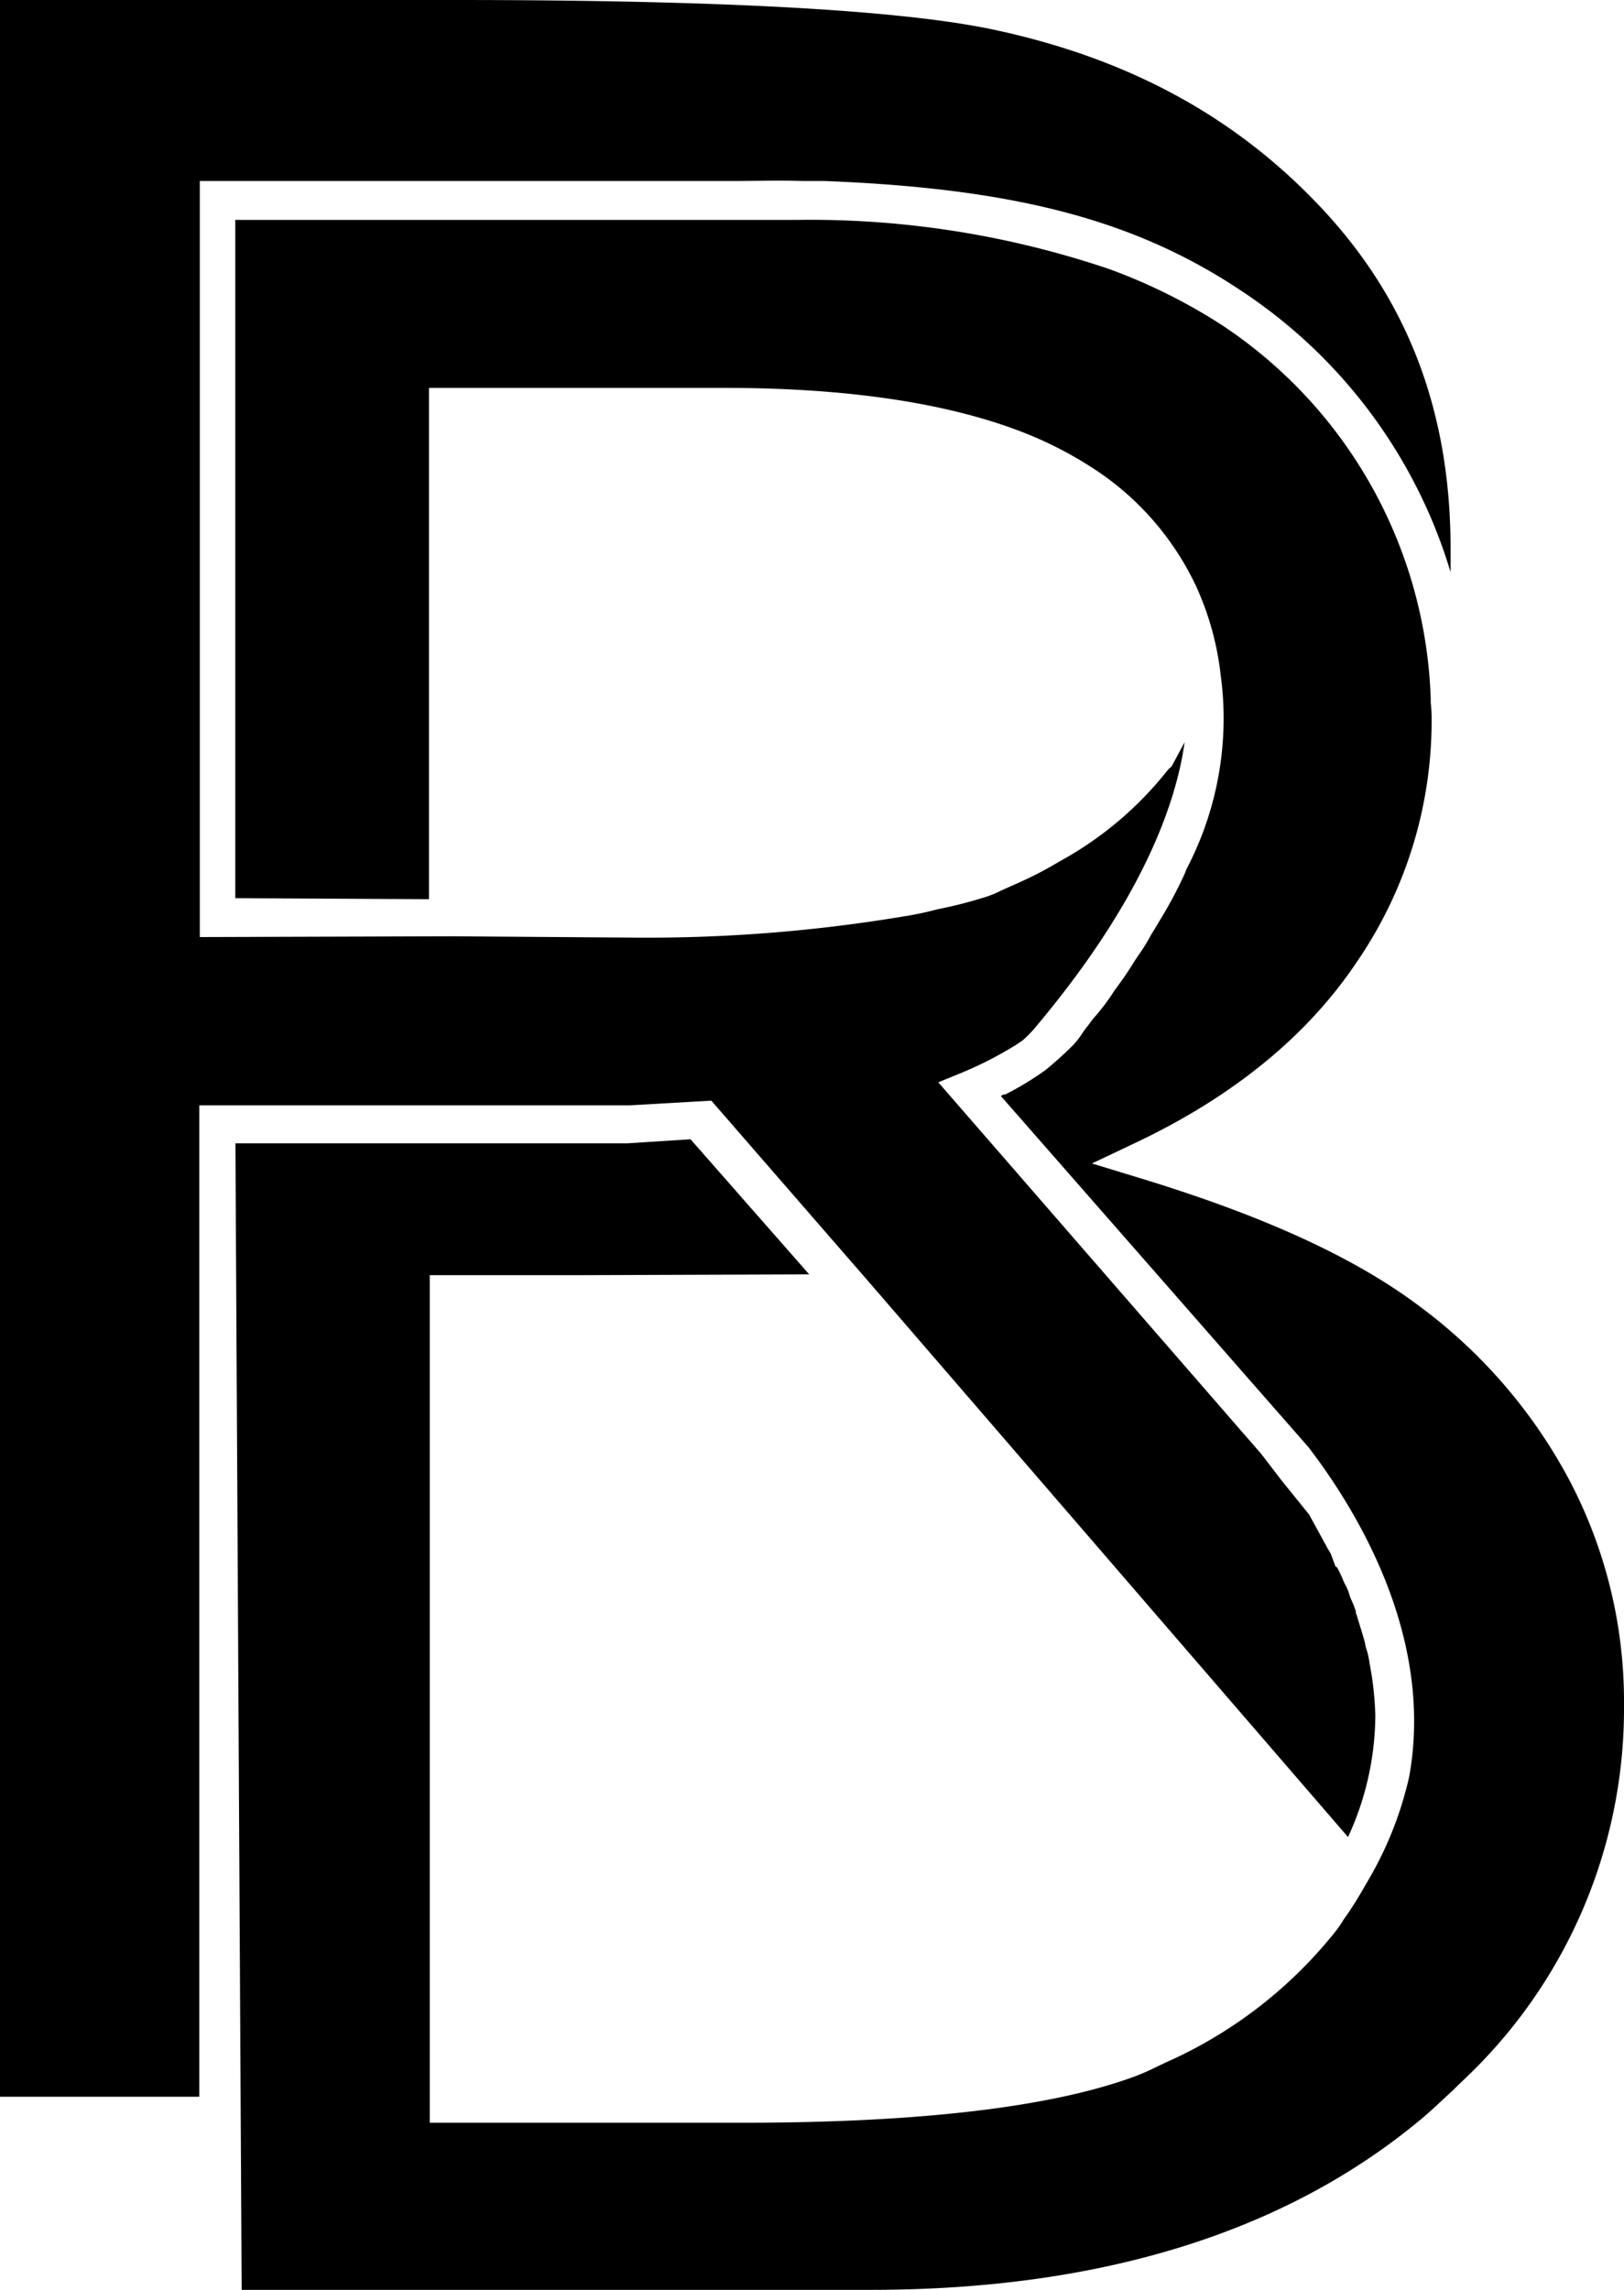
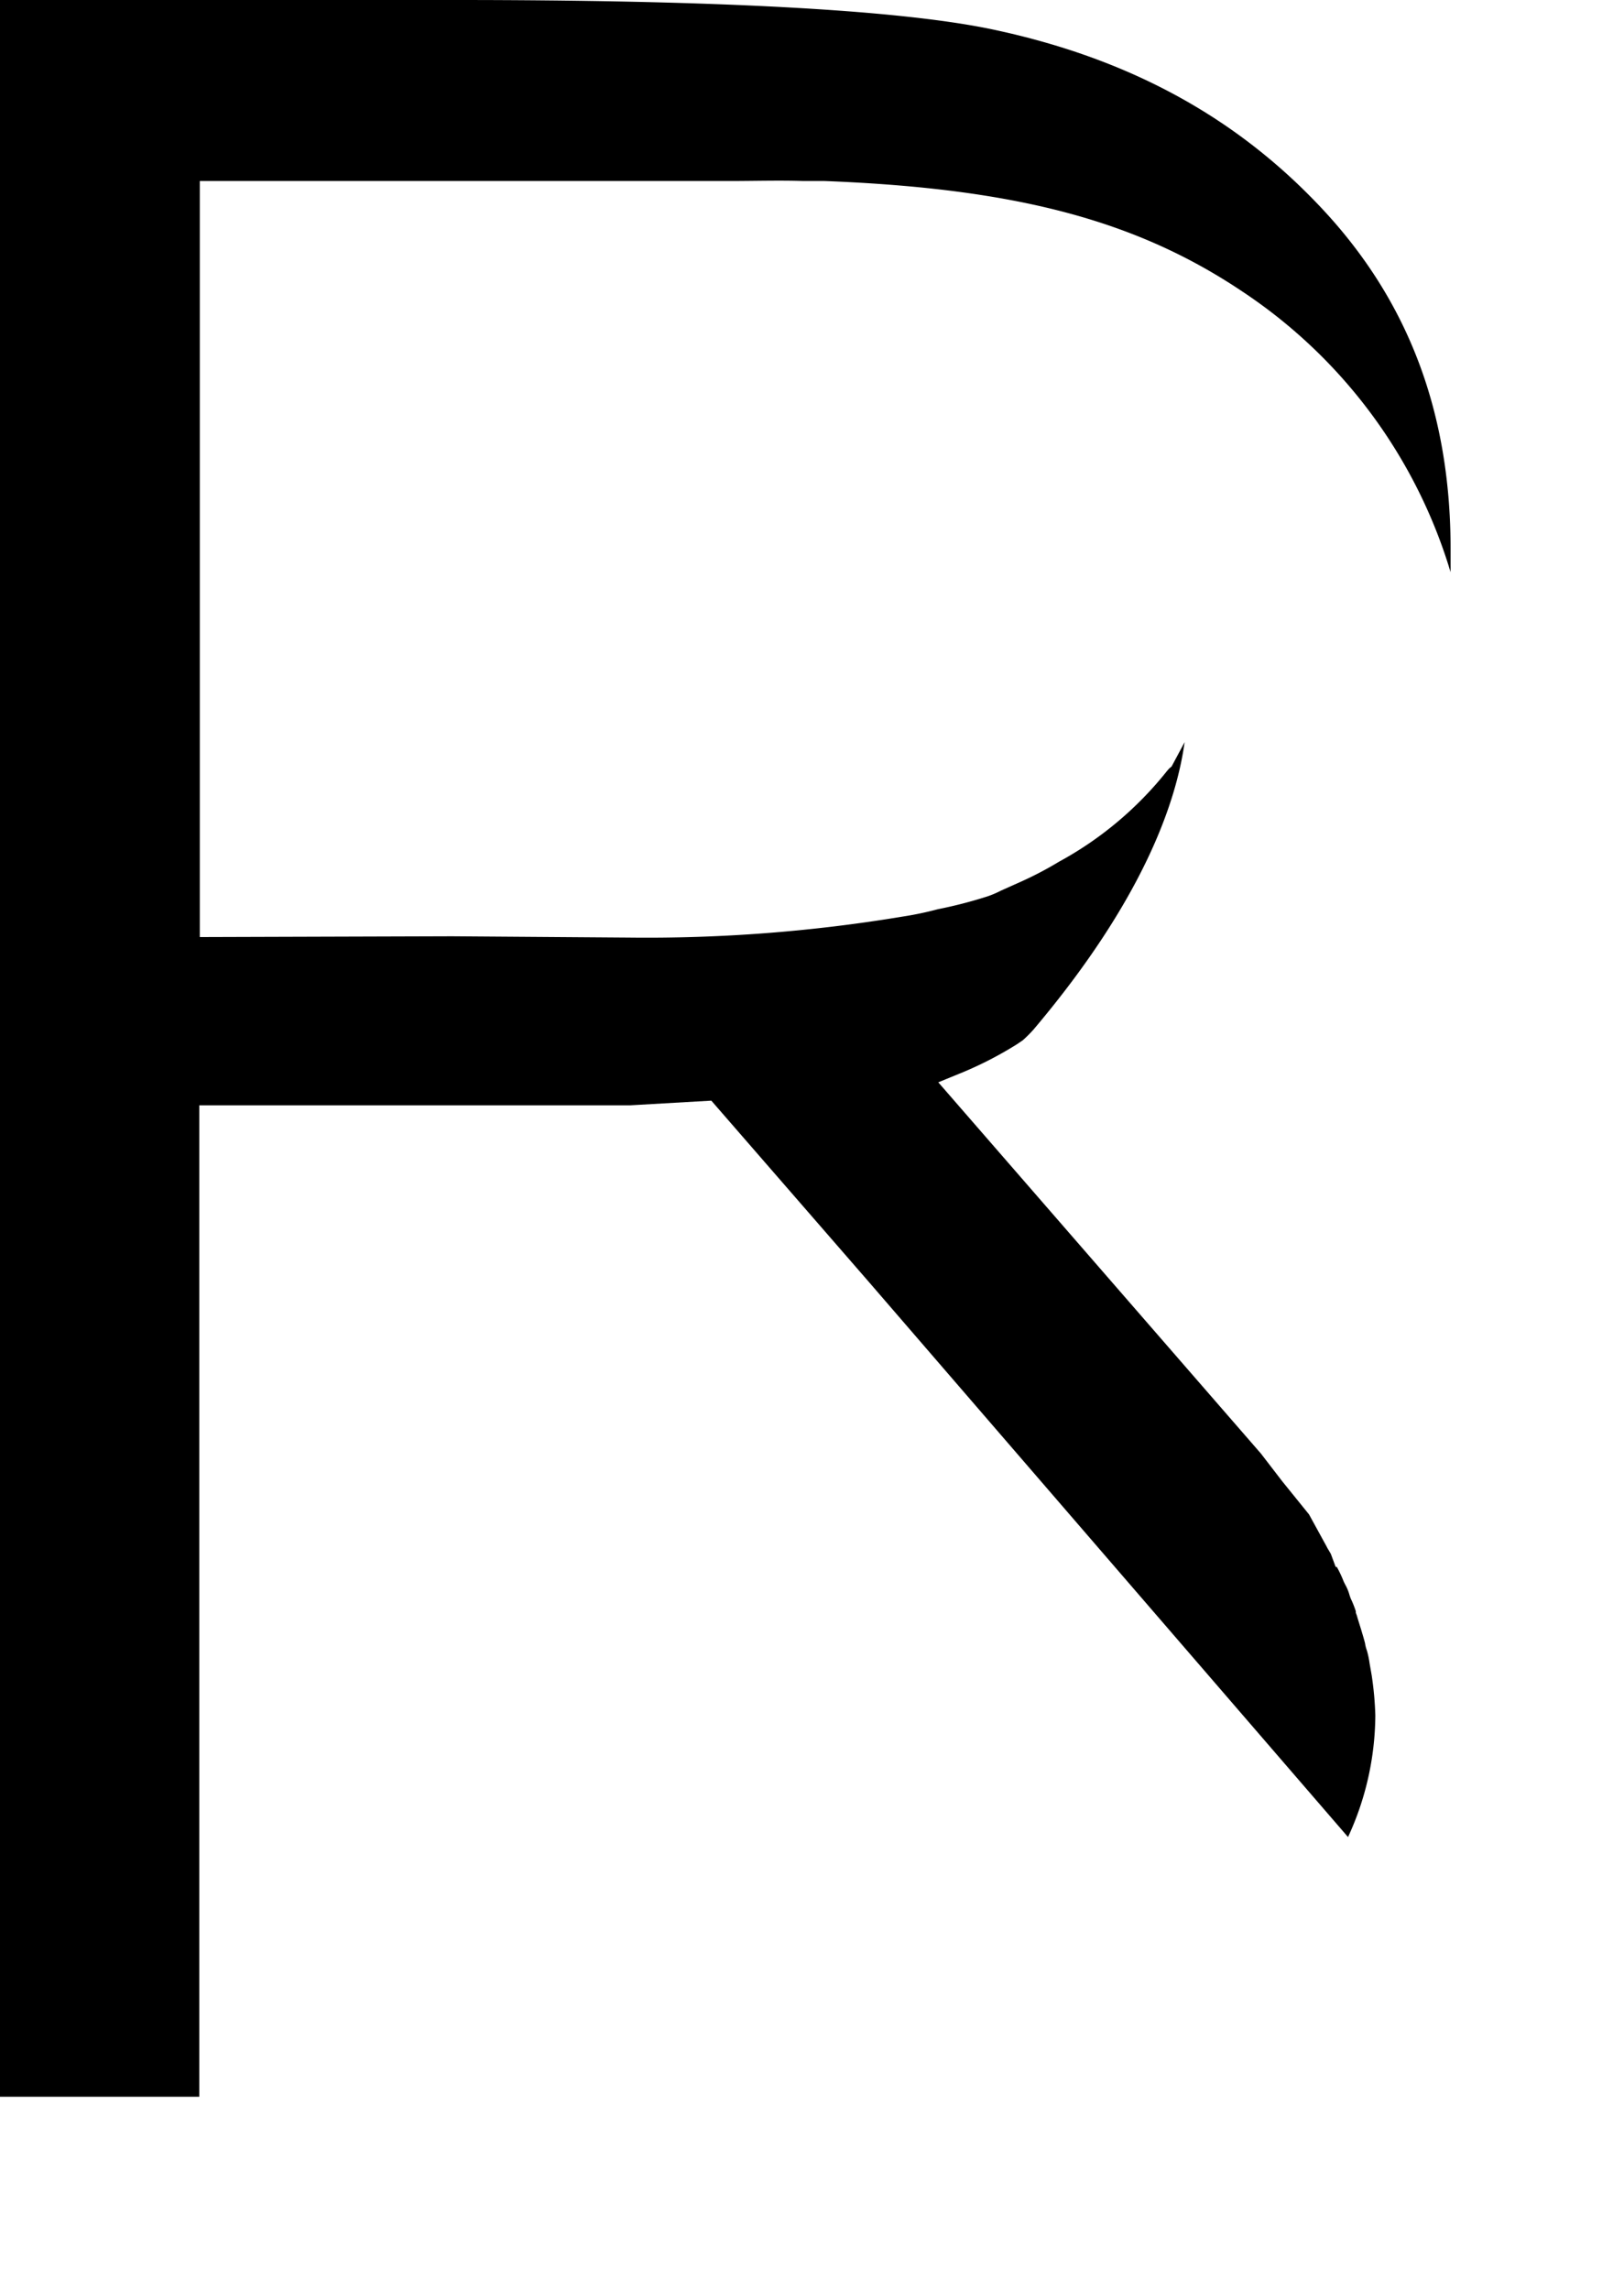
<svg xmlns="http://www.w3.org/2000/svg" viewBox="0 0 124.93 176.09">
  <defs>
    <style>.cls-1{fill:#000000;}</style>
  </defs>
  <title>LOGOS</title>
  <g id="Calque_2" data-name="Calque 2">
    <g id="Calque_1-2" data-name="Calque 1">
-       <path class="cls-1" d="M67,176.09c17.65,0,31.9-4.42,42.35-13.15.62-.52,1.22-1.08,1.8-1.62l.74-.69c.18-.19.45-.44.72-.7l.69-.67a39.2,39.2,0,0,0,11.63-28.18,36.54,36.54,0,0,0-4.12-17.1,40,40,0,0,0-11.56-13.49c-5-3.78-12.06-7-21.55-9.89L84,89.47l3.5-1.66c7.43-3.54,13.11-8.2,16.88-13.84a32.8,32.8,0,0,0,5.75-18.85,10.32,10.32,0,0,0-.07-1.1v-.35A35.87,35.87,0,0,0,94,25a43.32,43.32,0,0,0-8.62-4.29,71.66,71.66,0,0,0-24-3.8c-.8,0-5.09,0-7.16,0H18.1V69.07L33,69.15V29.83H55.78c10,0,18.17,1.31,24.11,3.91a29.74,29.74,0,0,1,4.78,2.66,21.93,21.93,0,0,1,7.38,8.76,22.4,22.4,0,0,1,1.79,6.24l.08.65a24.08,24.08,0,0,1,.21,3.06,25,25,0,0,1-2.88,11.77l-.08.23a32.63,32.63,0,0,1-2,3.75c-.08.15-.21.36-.35.59s-.25.39-.31.51a12.93,12.93,0,0,1-.83,1.35c-.15.22-.31.45-.47.71-.42.68-.9,1.38-1.47,2.14a16.06,16.06,0,0,1-1.43,1.93,6.48,6.48,0,0,0-.53.67l-.17.22a5.6,5.6,0,0,0-.35.48,6.42,6.42,0,0,1-.73.93,27.47,27.47,0,0,1-2.12,1.91l-.08.06-.68.46a22.23,22.23,0,0,1-2,1.18l-.33.17H77.2l-.21.11,23.66,27c3.73,4.86,9.69,14.61,7.76,25.32a27.68,27.68,0,0,1-2.93,7.6c-.58,1-1.17,2.07-1.91,3.12-.12.16-.18.26-.25.36l-.13.22v0l-.32.46A34.57,34.57,0,0,1,89.6,158.64l-.79.38a16.52,16.52,0,0,1-1.52.66c-6.37,2.35-16.46,3.55-30,3.56H33.06V98.06H45L62.25,98,53.12,87.61l-4.83.31H18.11l.48,88.17Z" />
      <path class="cls-1" d="M105.52,128.83l-.16-.91a6.78,6.78,0,0,0-.21-1,2.56,2.56,0,0,1-.14-.55c-.09-.36-.18-.64-.27-.95l-.31-1a2.51,2.51,0,0,0-.13-.39l0-.12a7.7,7.7,0,0,0-.4-1l-.08-.23a3.54,3.54,0,0,0-.34-.83l-.11-.22a9,9,0,0,0-.53-1.13h-.09l-.37-1-.18-.31a2,2,0,0,1-.14-.25l-1.36-2.48-2.07-2.56L97,111.78,72.18,83.23l1.93-.79a28.56,28.56,0,0,0,4.11-2.13l.47-.32a10.32,10.32,0,0,0,.81-.81C88,69.13,90.5,61.62,91.13,57.07l-1,1.87-.19.16-.15.17a27.23,27.23,0,0,1-8.33,7,26.93,26.93,0,0,1-2.83,1.49L77,68.49a7.72,7.72,0,0,1-1,.43,34.39,34.39,0,0,1-3.86,1,25.11,25.11,0,0,1-2.67.56,120,120,0,0,1-21.09,1.62L34.78,72l-19.41.06V13.92h37.7c1.06,0,2.07,0,3.06,0,1.94,0,3.77-.06,5.67,0h1.63c14.65.57,23.95,3,32.16,8.51a39.51,39.51,0,0,1,16,21.57c0-.6,0-1.19,0-1.78h0c0-10.43-3.21-19-9.81-26.09S86.82,4.43,76.1,2.21C68.85.74,55,0,35,0H0V161.24H15.33V85H48.46l6.26-.36,12.17,14,36.81,42.63a22.52,22.52,0,0,0,2.1-9.36A25.34,25.34,0,0,0,105.52,128.83Z" />
    </g>
  </g>
</svg>